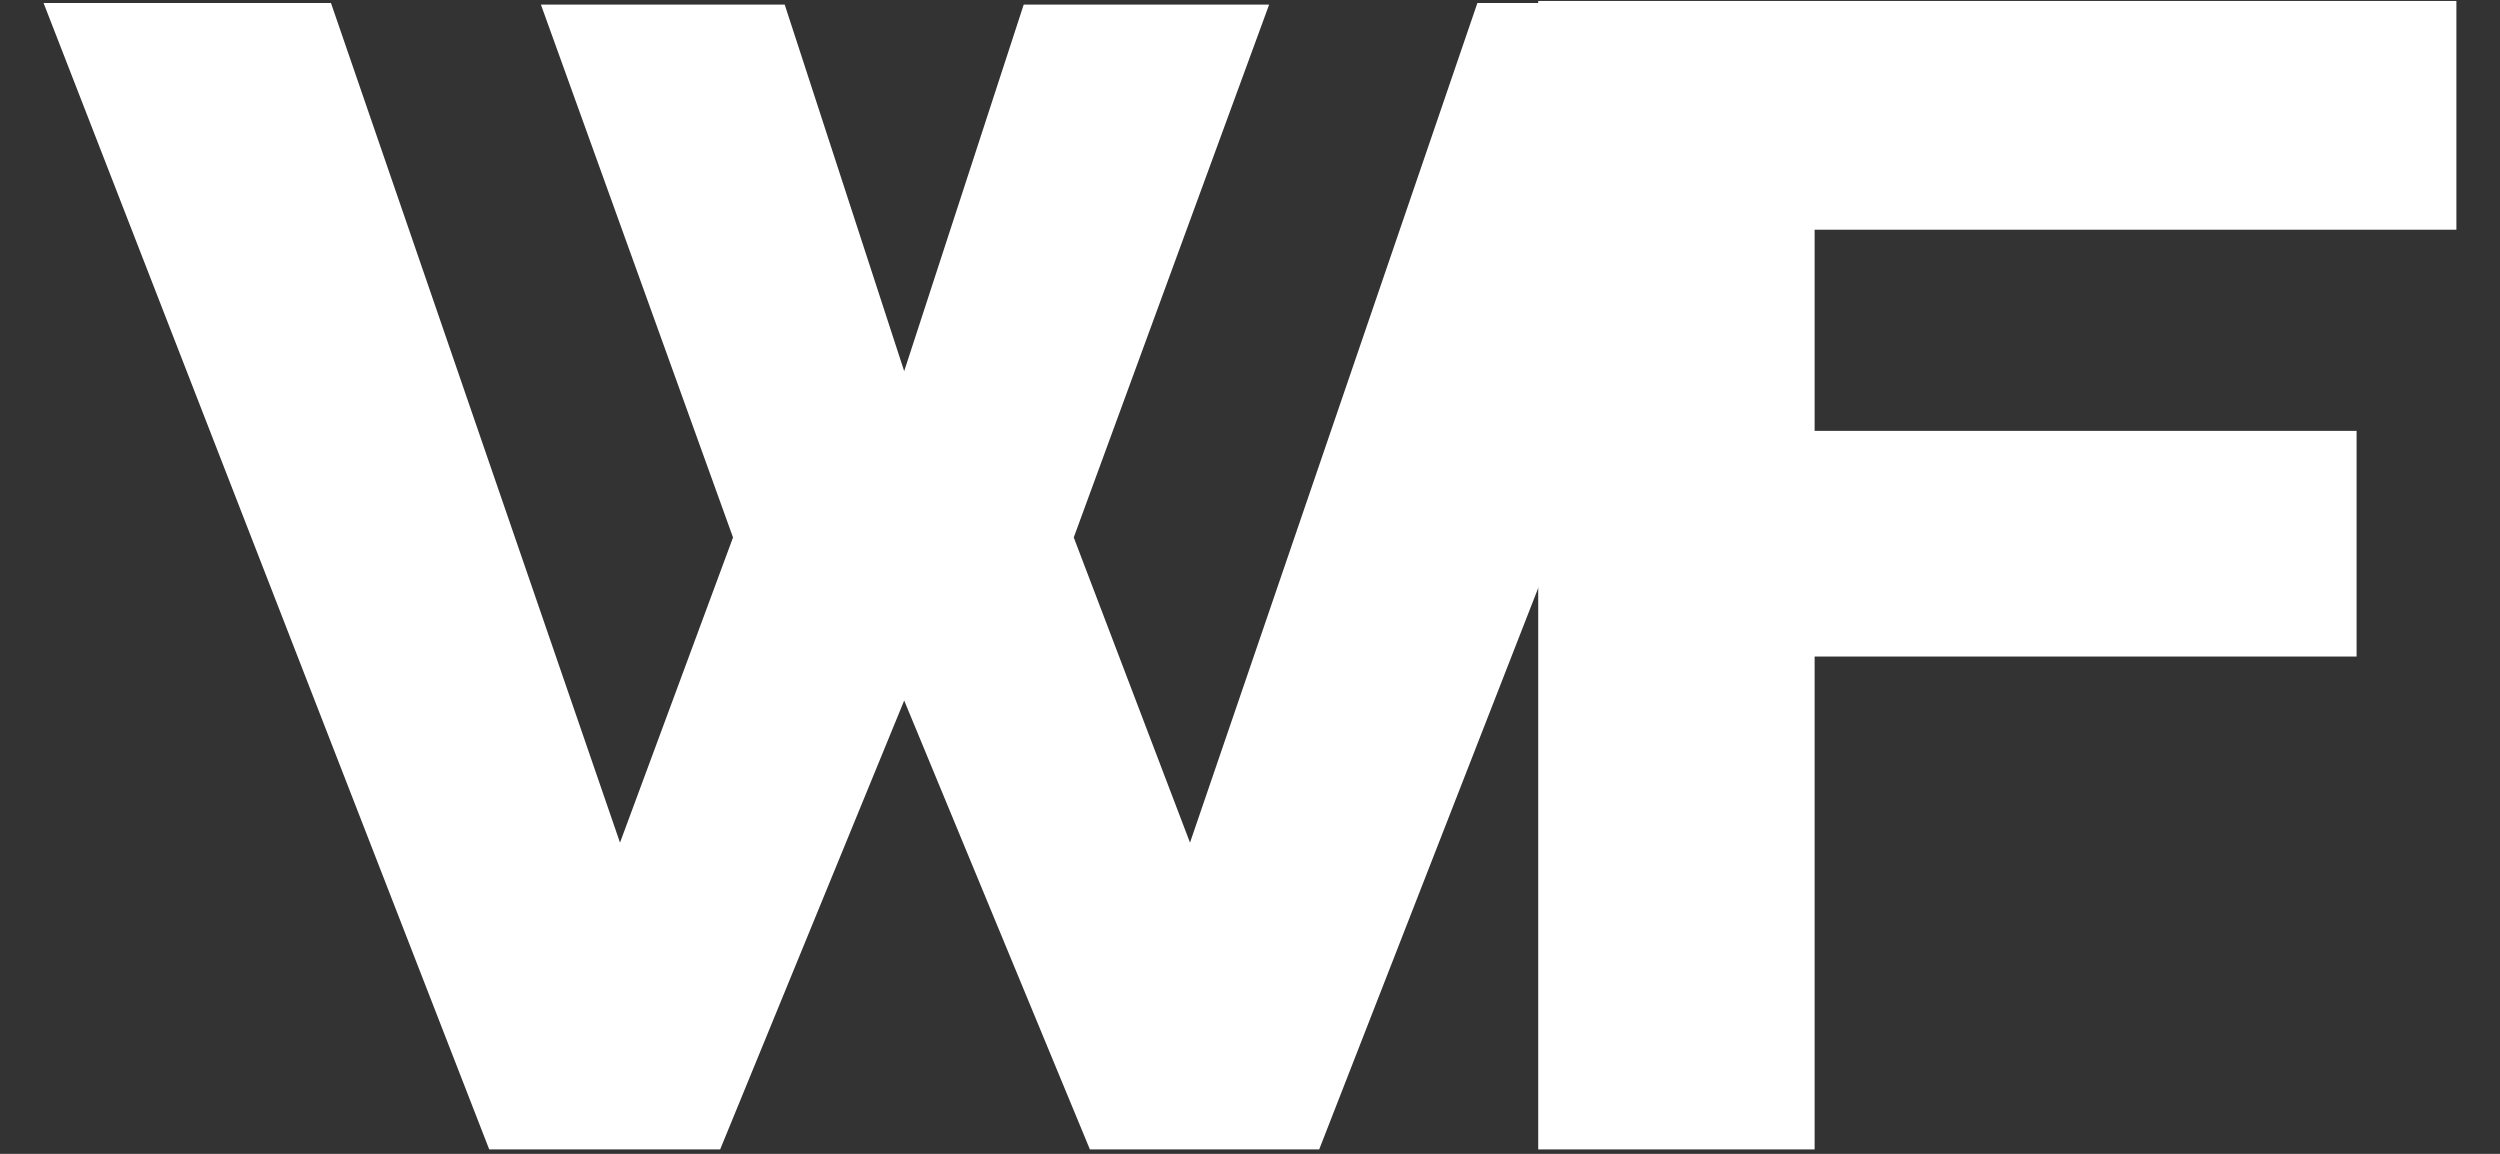
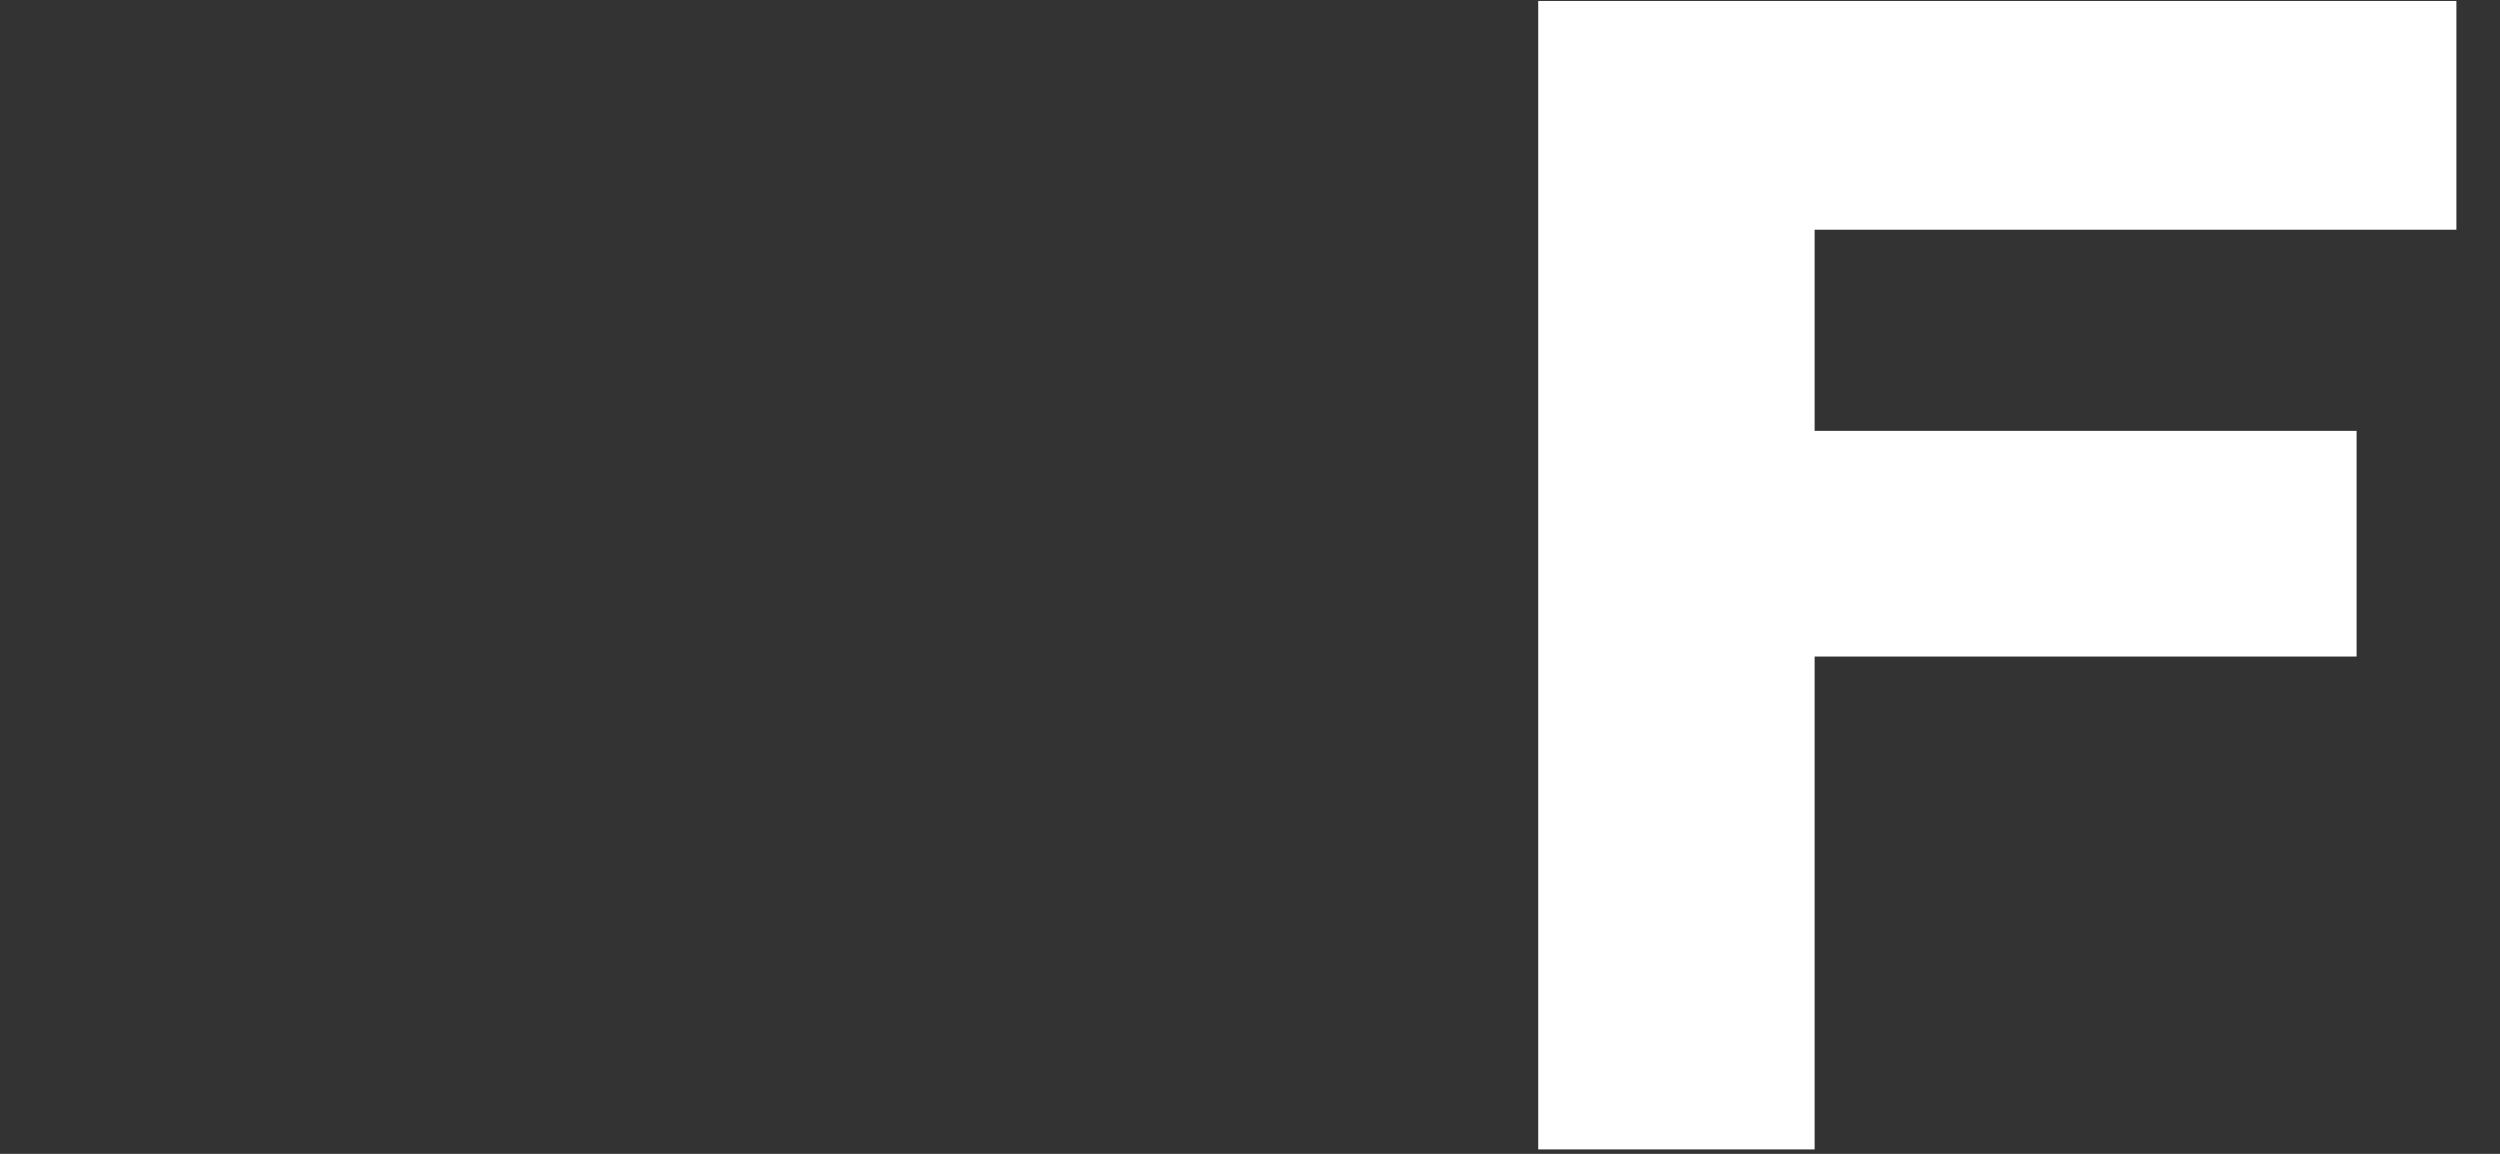
<svg xmlns="http://www.w3.org/2000/svg" width="52" height="24" viewBox="0 0 52 24" fill="none">
  <rect x="0" y="0" width="52" height="24" fill="#333333" stroke="none" />
  <g id="Group 1">
    <path id="F" d="M51.093 4.778H37.744V8.962H49.017V13.656H37.744V23.908H31.995V0.02H51.093V4.778Z" fill="white" />
-     <path id="W" d="M11.251 0.096H16.322L18.807 7.72L21.293 0.096H26.398L22.334 11.179L24.752 17.527L30.73 0.062H36.742L27.439 23.908H22.67L18.807 14.571L14.979 23.908H10.176L0.906 0.062H6.884L12.896 17.527L15.247 11.179L11.251 0.096Z" fill="white" />
  </g>
</svg>